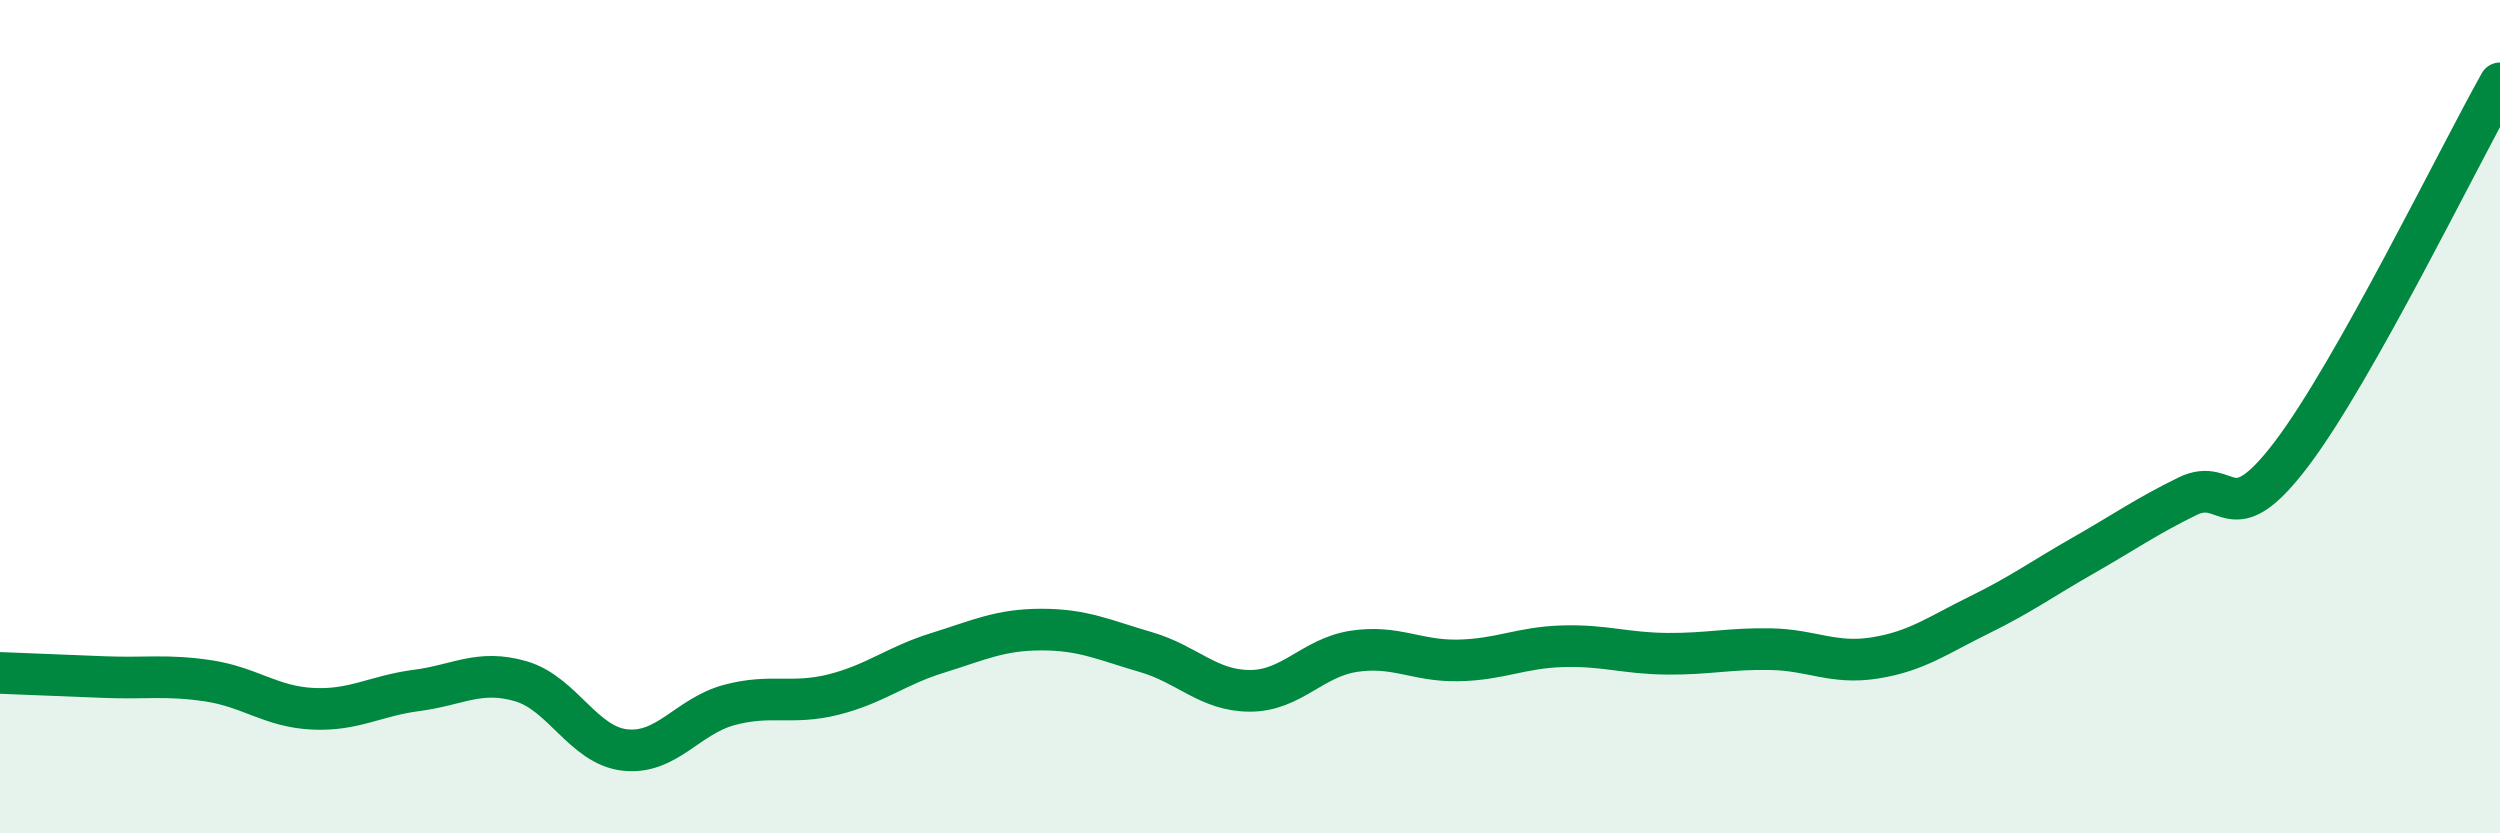
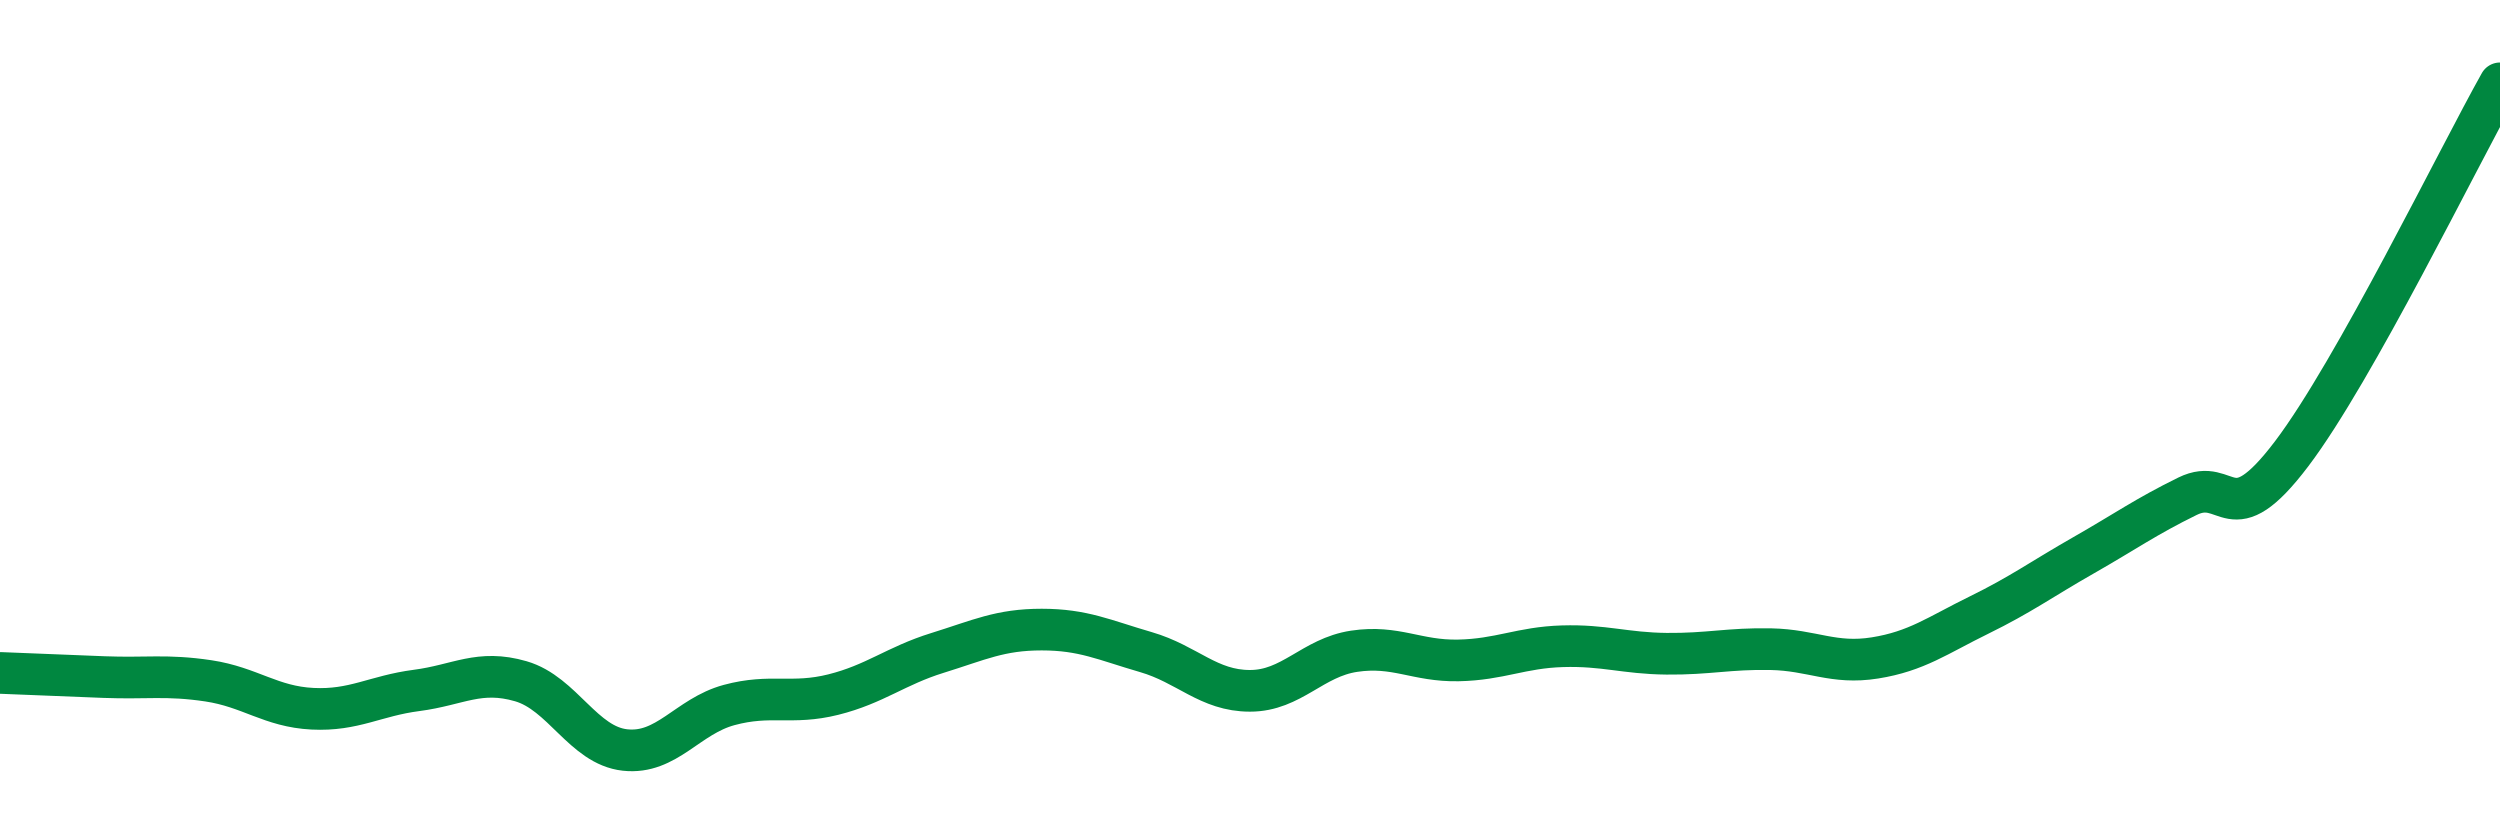
<svg xmlns="http://www.w3.org/2000/svg" width="60" height="20" viewBox="0 0 60 20">
-   <path d="M 0,16.15 C 0.5,16.17 1.5,16.21 2.5,16.25 C 3.5,16.29 4,16.19 5,16.34 C 6,16.49 6.5,16.96 7.5,17.01 C 8.5,17.06 9,16.7 10,16.57 C 11,16.44 11.5,16.06 12.5,16.35 C 13.5,16.64 14,17.89 15,18 C 16,18.11 16.5,17.19 17.5,16.92 C 18.5,16.65 19,16.92 20,16.67 C 21,16.42 21.5,15.98 22.5,15.67 C 23.5,15.36 24,15.11 25,15.11 C 26,15.11 26.5,15.36 27.5,15.65 C 28.5,15.94 29,16.58 30,16.58 C 31,16.58 31.5,15.78 32.5,15.63 C 33.5,15.48 34,15.87 35,15.85 C 36,15.83 36.5,15.54 37.5,15.51 C 38.5,15.48 39,15.68 40,15.69 C 41,15.7 41.5,15.56 42.5,15.58 C 43.5,15.6 44,15.95 45,15.79 C 46,15.63 46.5,15.25 47.5,14.76 C 48.5,14.27 49,13.9 50,13.33 C 51,12.76 51.5,12.4 52.5,11.91 C 53.5,11.42 53.5,12.87 55,10.89 C 56.5,8.91 59,3.78 60,2L60 20L0 20Z" fill="#008740" opacity="0.1" stroke-linecap="round" stroke-linejoin="round" />
  <path d="M 0,16.15 C 0.5,16.17 1.5,16.21 2.5,16.25 C 3.5,16.29 4,16.19 5,16.34 C 6,16.49 6.5,16.96 7.5,17.01 C 8.5,17.06 9,16.7 10,16.57 C 11,16.44 11.5,16.06 12.5,16.35 C 13.5,16.64 14,17.89 15,18 C 16,18.11 16.5,17.19 17.5,16.92 C 18.5,16.65 19,16.92 20,16.67 C 21,16.42 21.5,15.98 22.5,15.67 C 23.5,15.36 24,15.11 25,15.11 C 26,15.11 26.5,15.36 27.5,15.65 C 28.5,15.94 29,16.58 30,16.58 C 31,16.58 31.5,15.78 32.5,15.63 C 33.5,15.48 34,15.87 35,15.85 C 36,15.83 36.5,15.54 37.5,15.51 C 38.5,15.48 39,15.68 40,15.69 C 41,15.7 41.5,15.56 42.5,15.58 C 43.5,15.6 44,15.95 45,15.79 C 46,15.63 46.5,15.25 47.5,14.76 C 48.5,14.27 49,13.9 50,13.33 C 51,12.76 51.5,12.4 52.5,11.91 C 53.5,11.42 53.5,12.87 55,10.89 C 56.5,8.91 59,3.78 60,2" stroke="#008740" stroke-width="1" fill="none" stroke-linecap="round" stroke-linejoin="round" />
</svg>